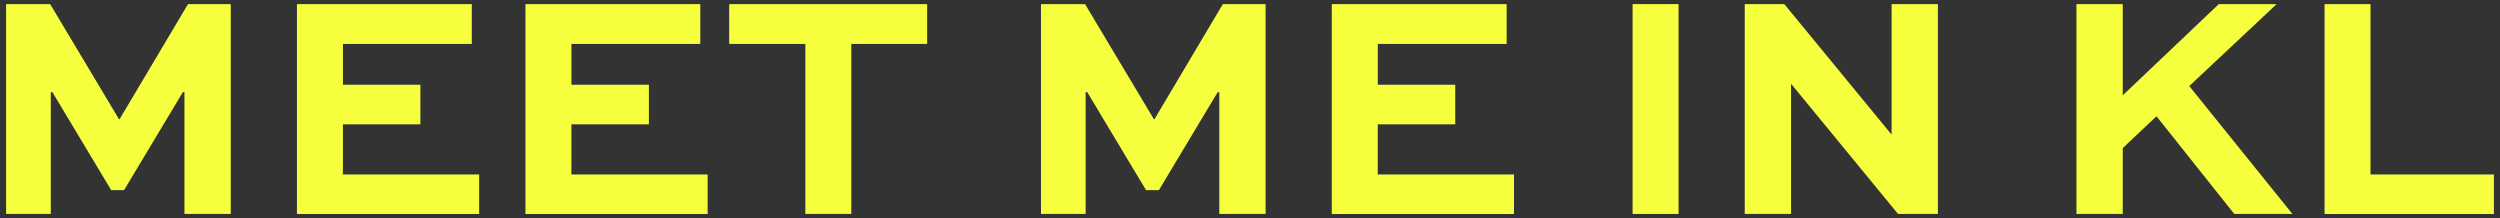
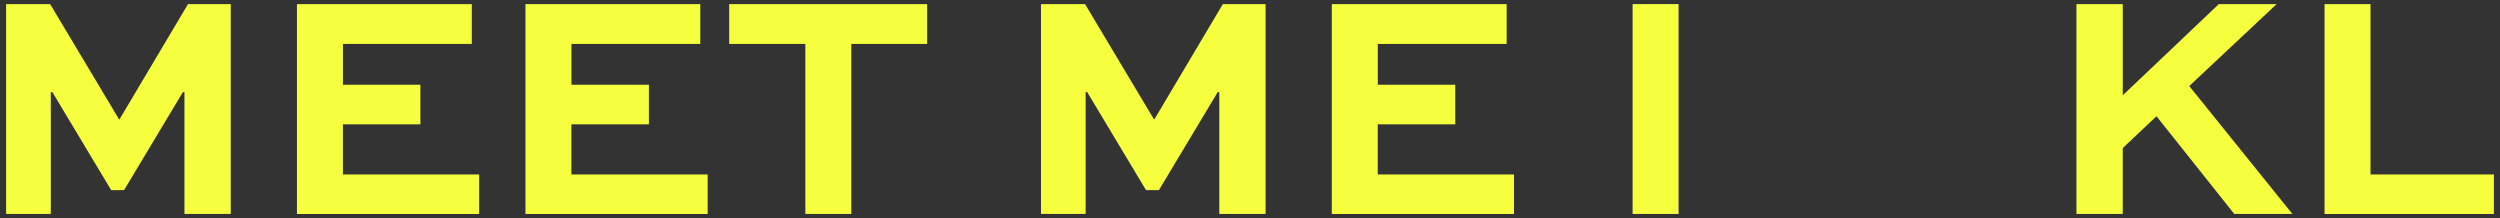
<svg xmlns="http://www.w3.org/2000/svg" id="Text_x5F_logo" viewBox="0 0 500 43.61">
  <rect x="0" y="0" width="500" height="43.61" fill="#333333" stroke="none" />
  <defs>
    <style>
      .cls-1 {
        fill: #f6ff3e;
      }
    </style>
  </defs>
  <path class="cls-1" d="M36.89,42.79v-24.36h-.32l-11.76,19.6h-2.57l-11.76-19.6h-.32v24.36H1.22V.82h8.81l13.76,23.01h.13L37.6.82h8.55v41.97h-9.26Z" />
  <path class="cls-1" d="M84.07,24.86h-15.49v10.03h27.25v7.91h-36.44V.82h34.97v7.97h-25.77v8.16h15.49v7.91Z" />
  <path class="cls-1" d="M129.77,24.86h-15.49v10.03h27.25v7.91h-36.44V.82h34.97v7.97h-25.77v8.16h15.49v7.91Z" />
  <path class="cls-1" d="M145.84.82h39.59v7.97h-15.17v34h-9.19V8.79h-15.23V.82Z" />
  <path class="cls-1" d="M243.86,42.79v-24.36h-.32l-11.76,19.6h-2.57l-11.76-19.6h-.32v24.36h-8.93V.82h8.81l13.76,23.01h.13L244.57.82h8.55v41.97h-9.26Z" />
  <path class="cls-1" d="M291.04,24.86h-15.49v10.03h27.25v7.91h-36.44V.82h34.97v7.97h-25.77v8.16h15.49v7.91Z" />
  <path class="cls-1" d="M326.52,42.79V.82h9.19v41.97h-9.19Z" />
-   <path class="cls-1" d="M387.58.82v41.97h-7.97l-21.34-25.97h-.06v25.97h-9.26V.82h7.91l21.4,26.03h.06V.82h9.26Z" />
  <path class="cls-1" d="M424.54,19.07L443.76.82h11.57l-17.48,16.39,20.63,25.58h-11.63l-15.55-19.54-6.75,6.36v13.18h-9.26V.82h9.26v18.25Z" />
  <path class="cls-1" d="M474.1.82v34.07h24.68v7.91h-33.87V.82h9.19Z" />
</svg>